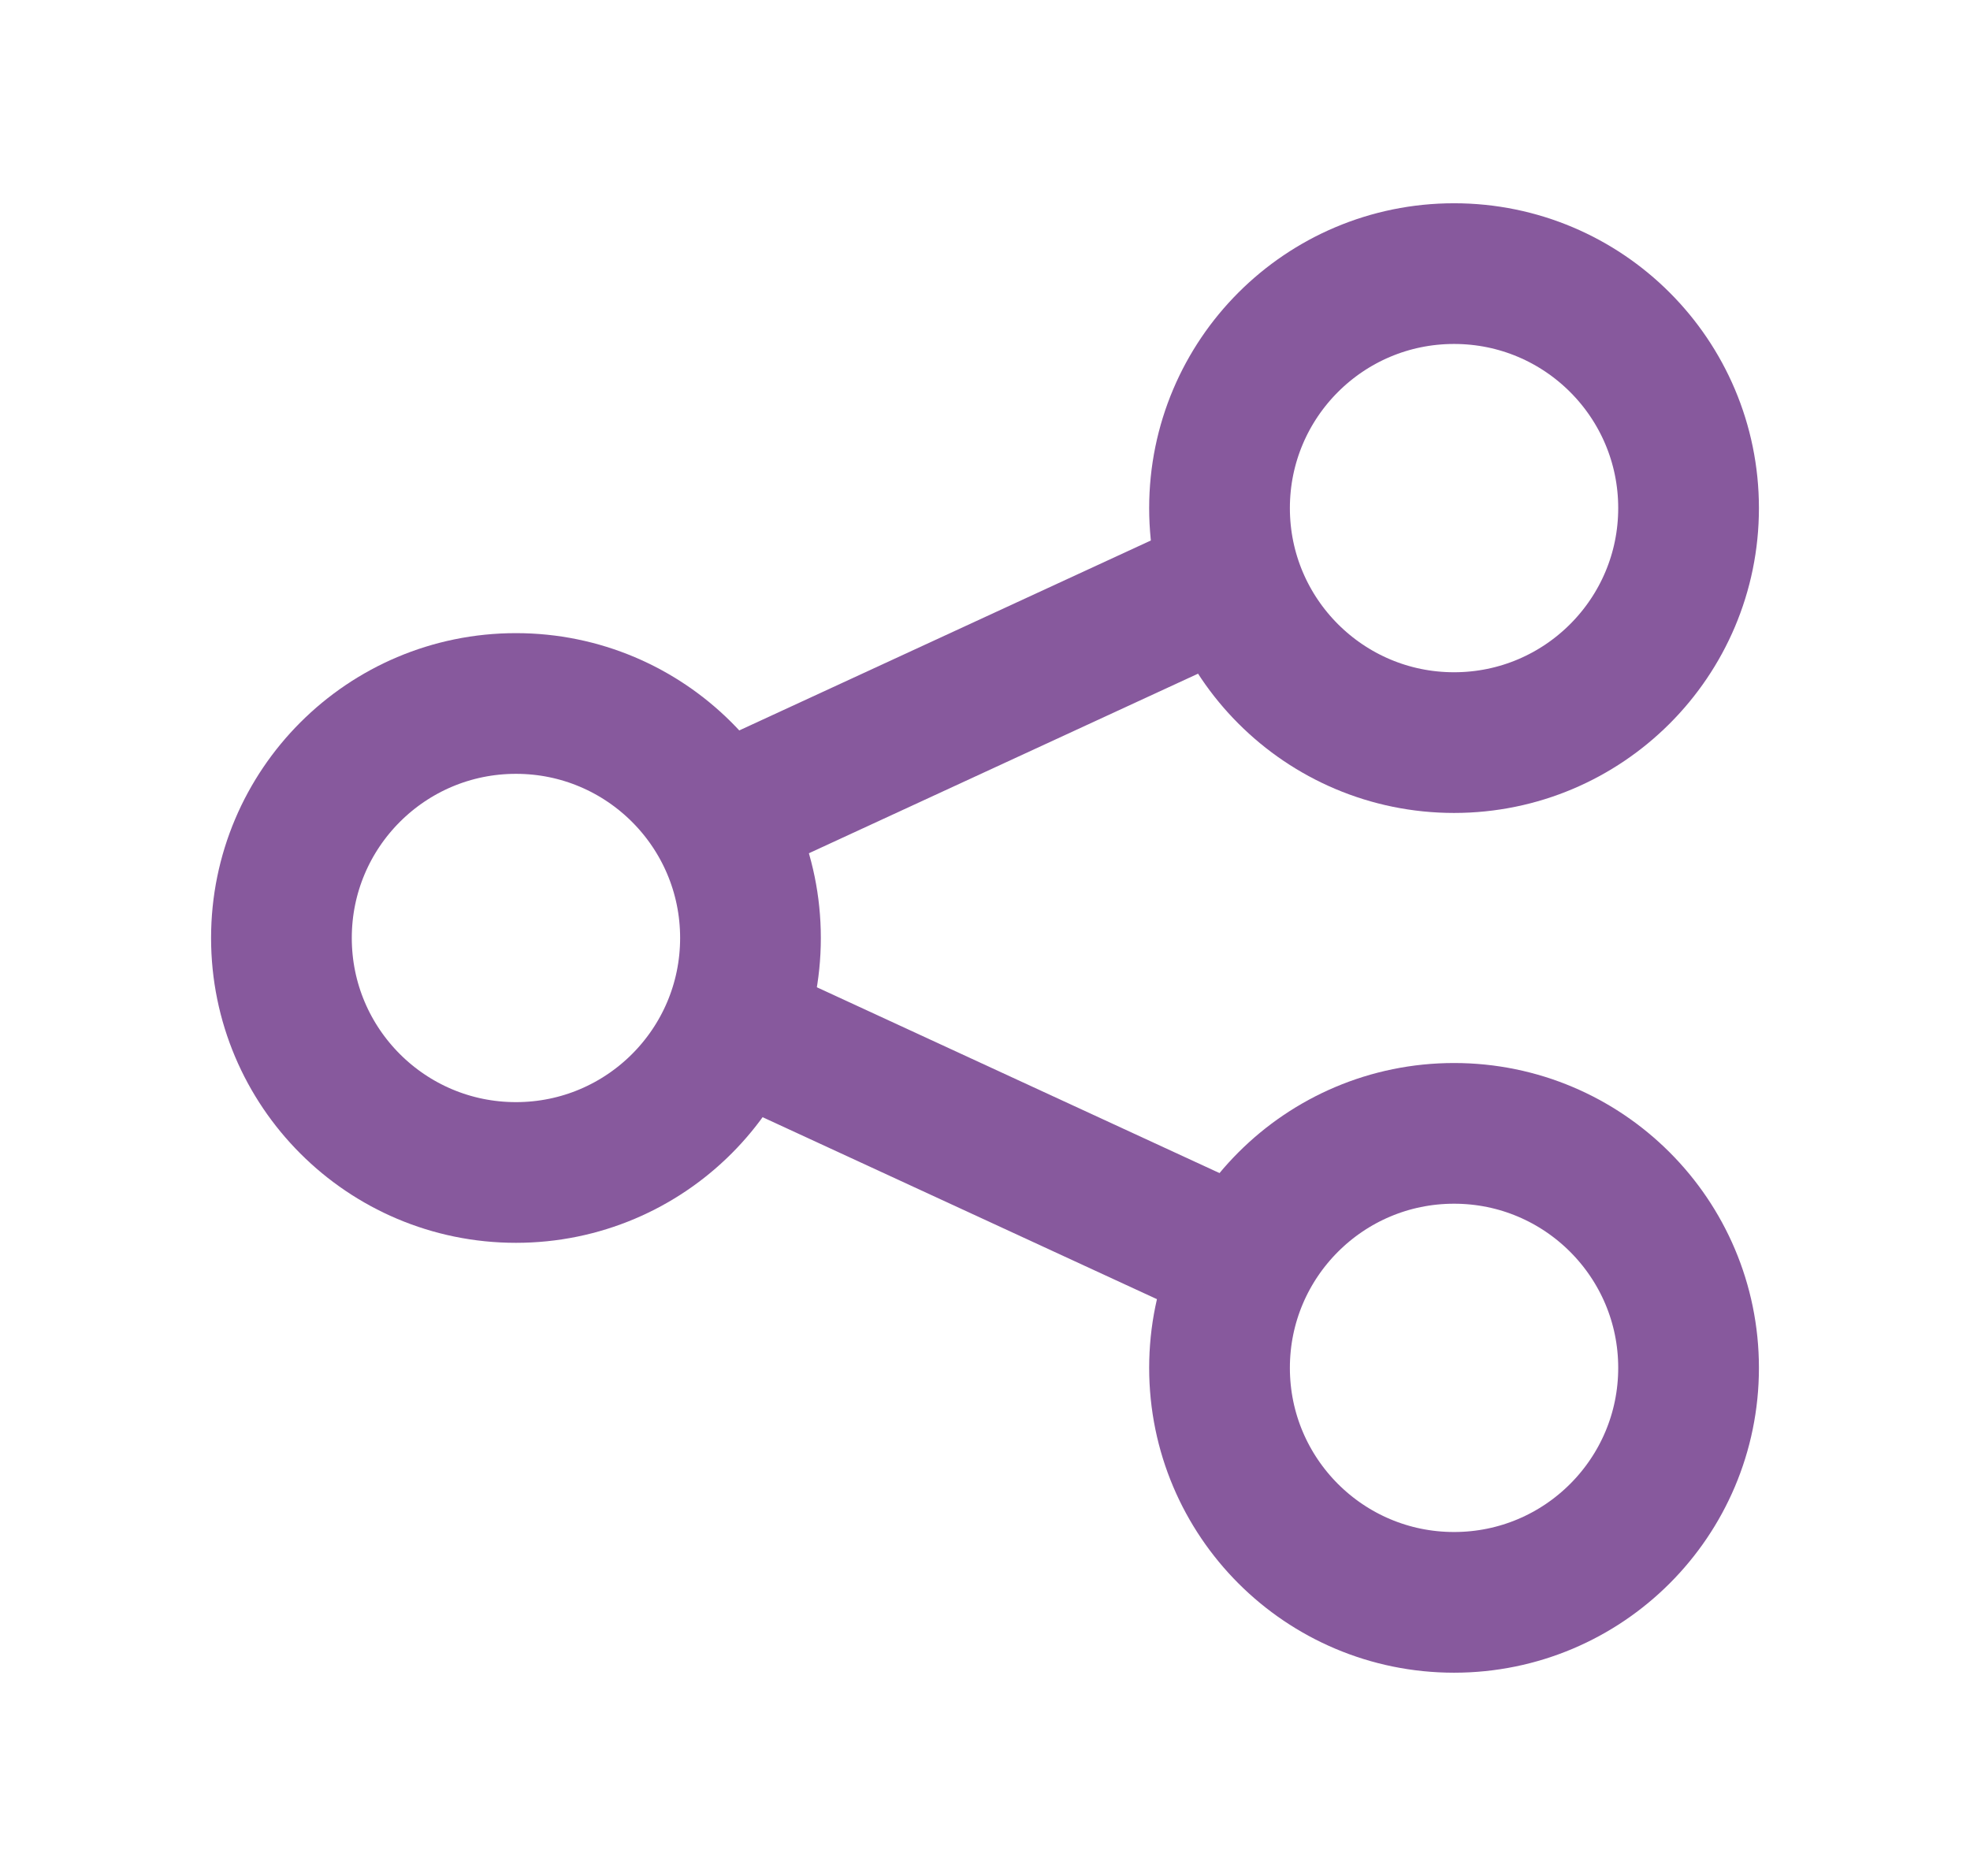
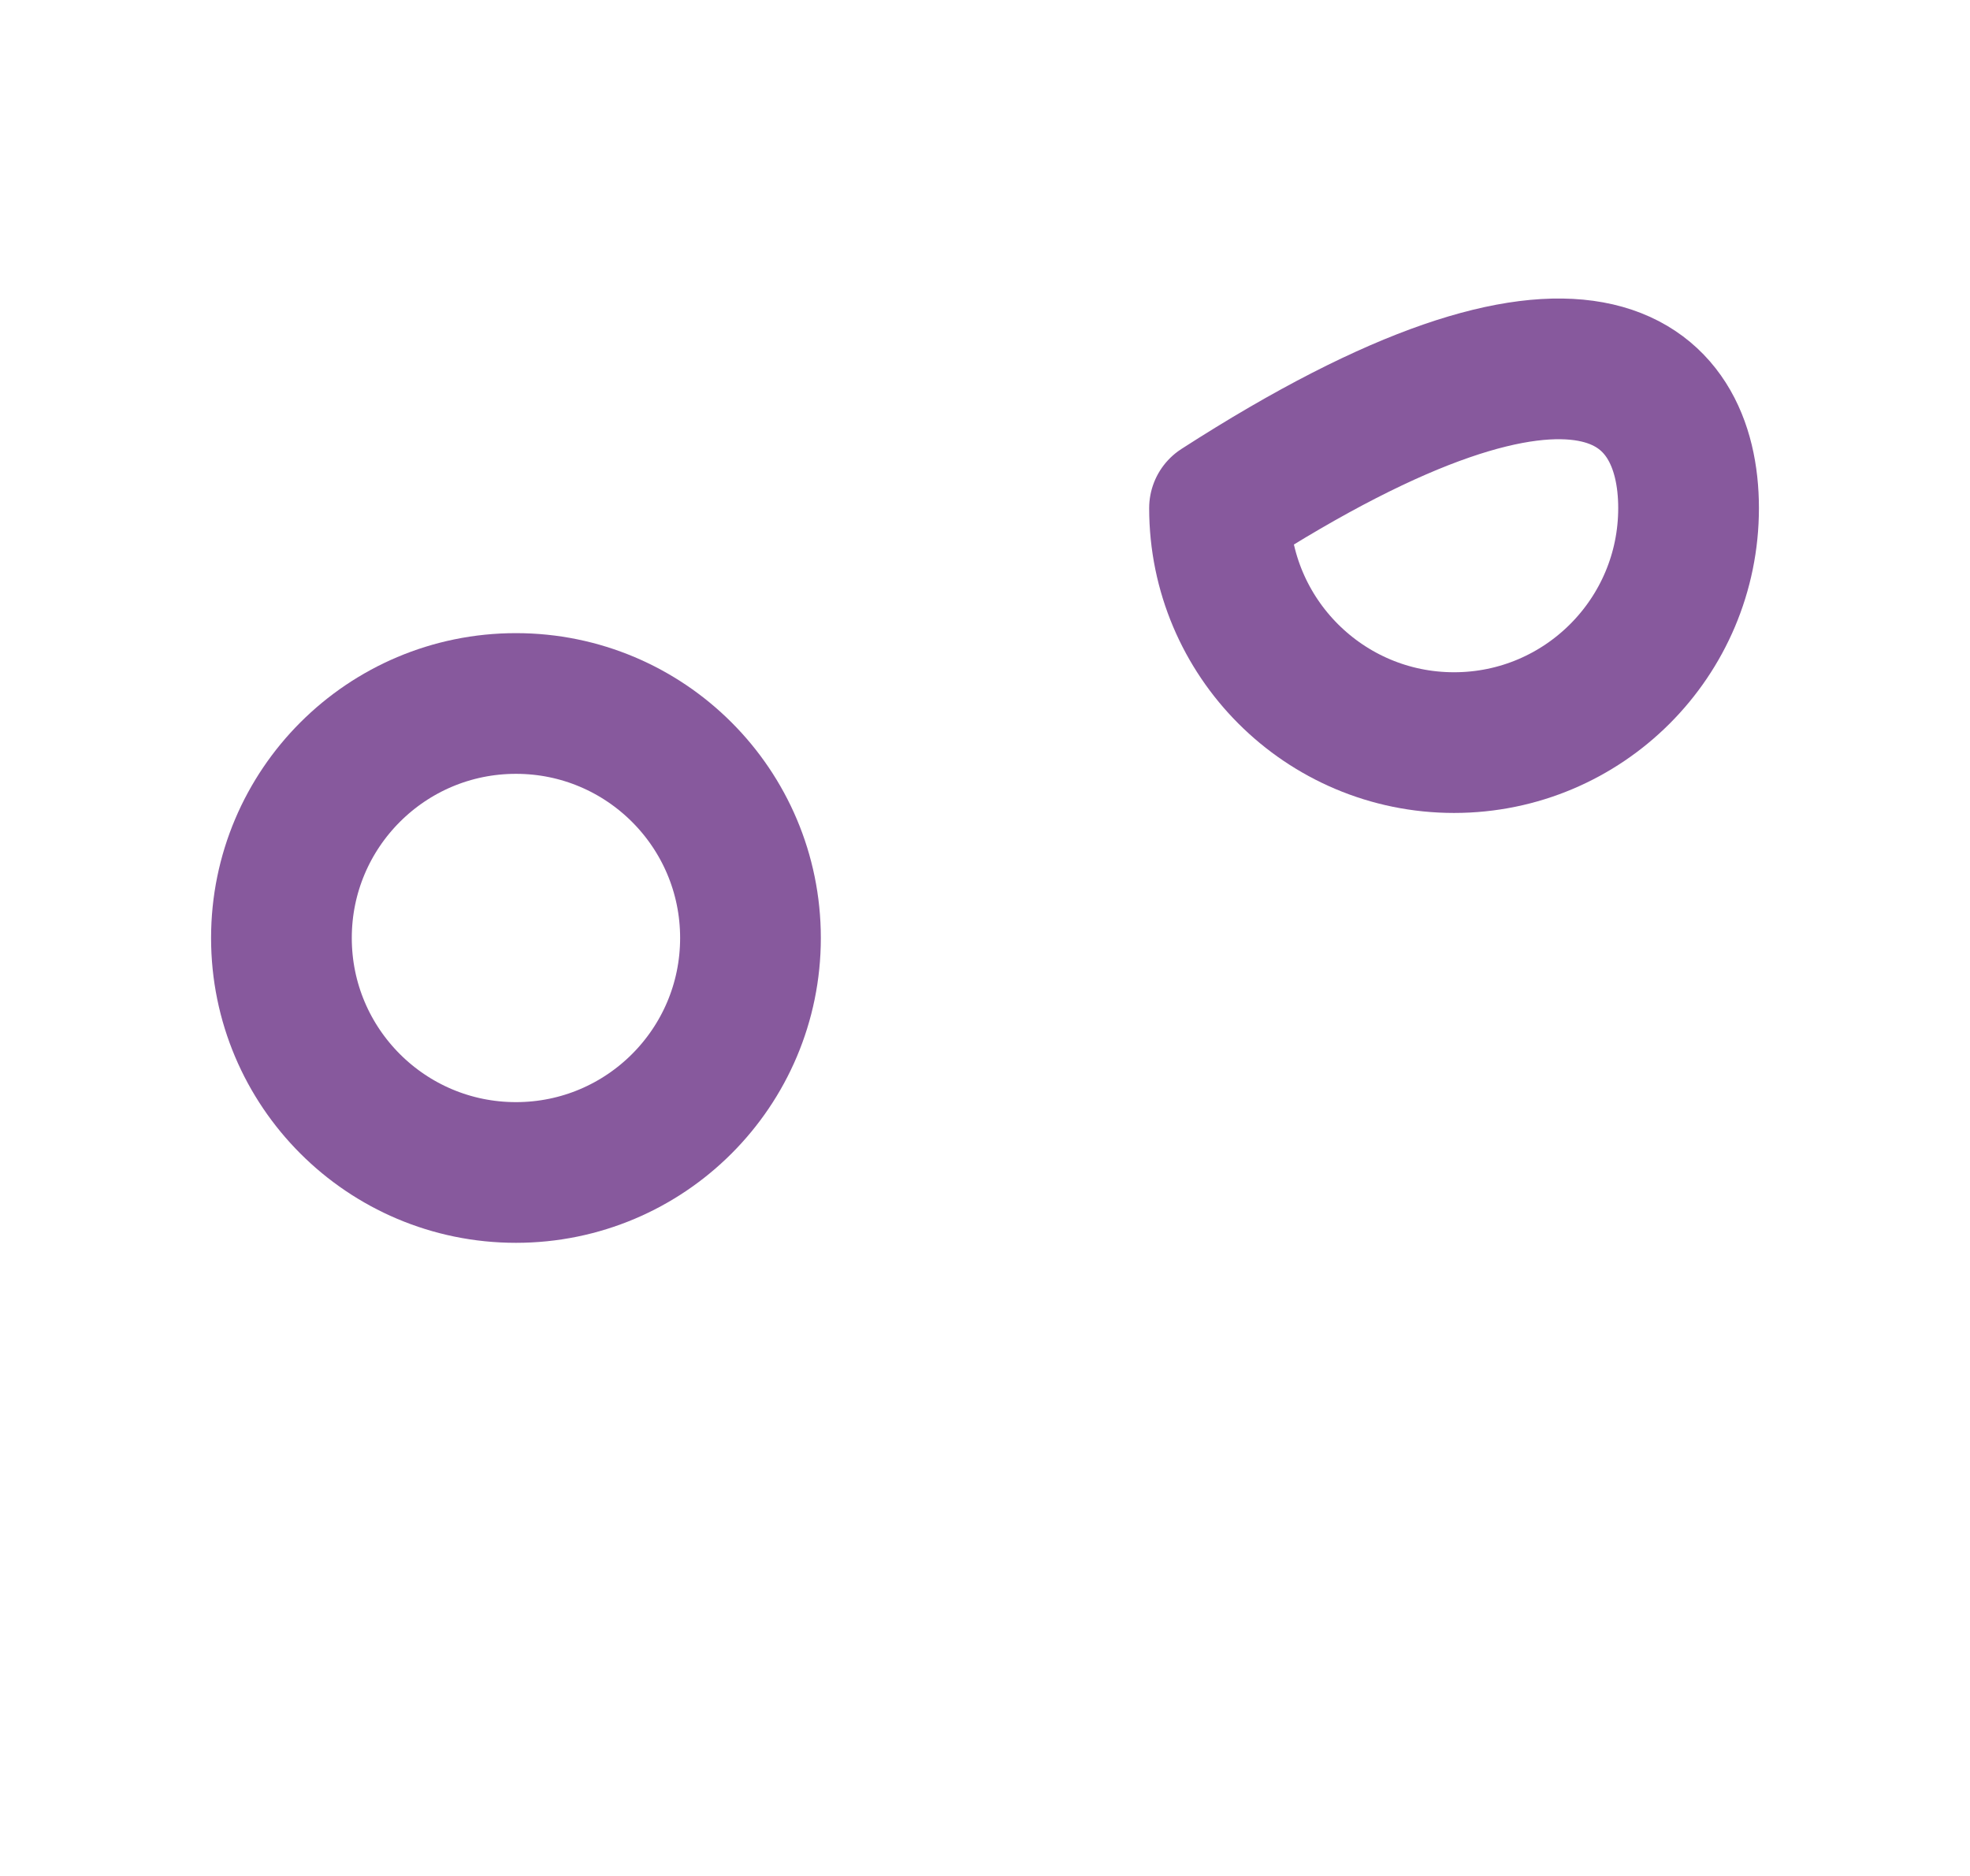
<svg xmlns="http://www.w3.org/2000/svg" width="21" height="20" viewBox="0 0 21 20" fill="none">
-   <path d="M18 5.417C18 6.797 16.881 7.917 15.5 7.917C14.119 7.917 13 6.797 13 5.417C13 4.036 14.119 2.917 15.5 2.917C16.881 2.917 18 4.036 18 5.417Z" stroke="#87599D" stroke-width="1.5" stroke-linejoin="round" />
+   <path d="M18 5.417C18 6.797 16.881 7.917 15.5 7.917C14.119 7.917 13 6.797 13 5.417C16.881 2.917 18 4.036 18 5.417Z" stroke="#87599D" stroke-width="1.5" stroke-linejoin="round" />
  <path d="M8 10C8 11.381 6.881 12.5 5.5 12.5C4.119 12.5 3 11.381 3 10C3 8.619 4.119 7.5 5.5 7.5C6.881 7.5 8 8.619 8 10Z" stroke="#87599D" stroke-width="1.5" stroke-linejoin="round" />
-   <path d="M18 14.583C18 15.964 16.881 17.083 15.5 17.083C14.119 17.083 13 15.964 13 14.583C13 13.203 14.119 12.083 15.5 12.083C16.881 12.083 18 13.203 18 14.583Z" stroke="#87599D" stroke-width="1.5" stroke-linejoin="round" />
-   <path d="M7.584 8.75L13.001 6.25M7.584 10.833L13.001 13.333" stroke="#87599D" stroke-width="1.5" stroke-linejoin="round" />
</svg>